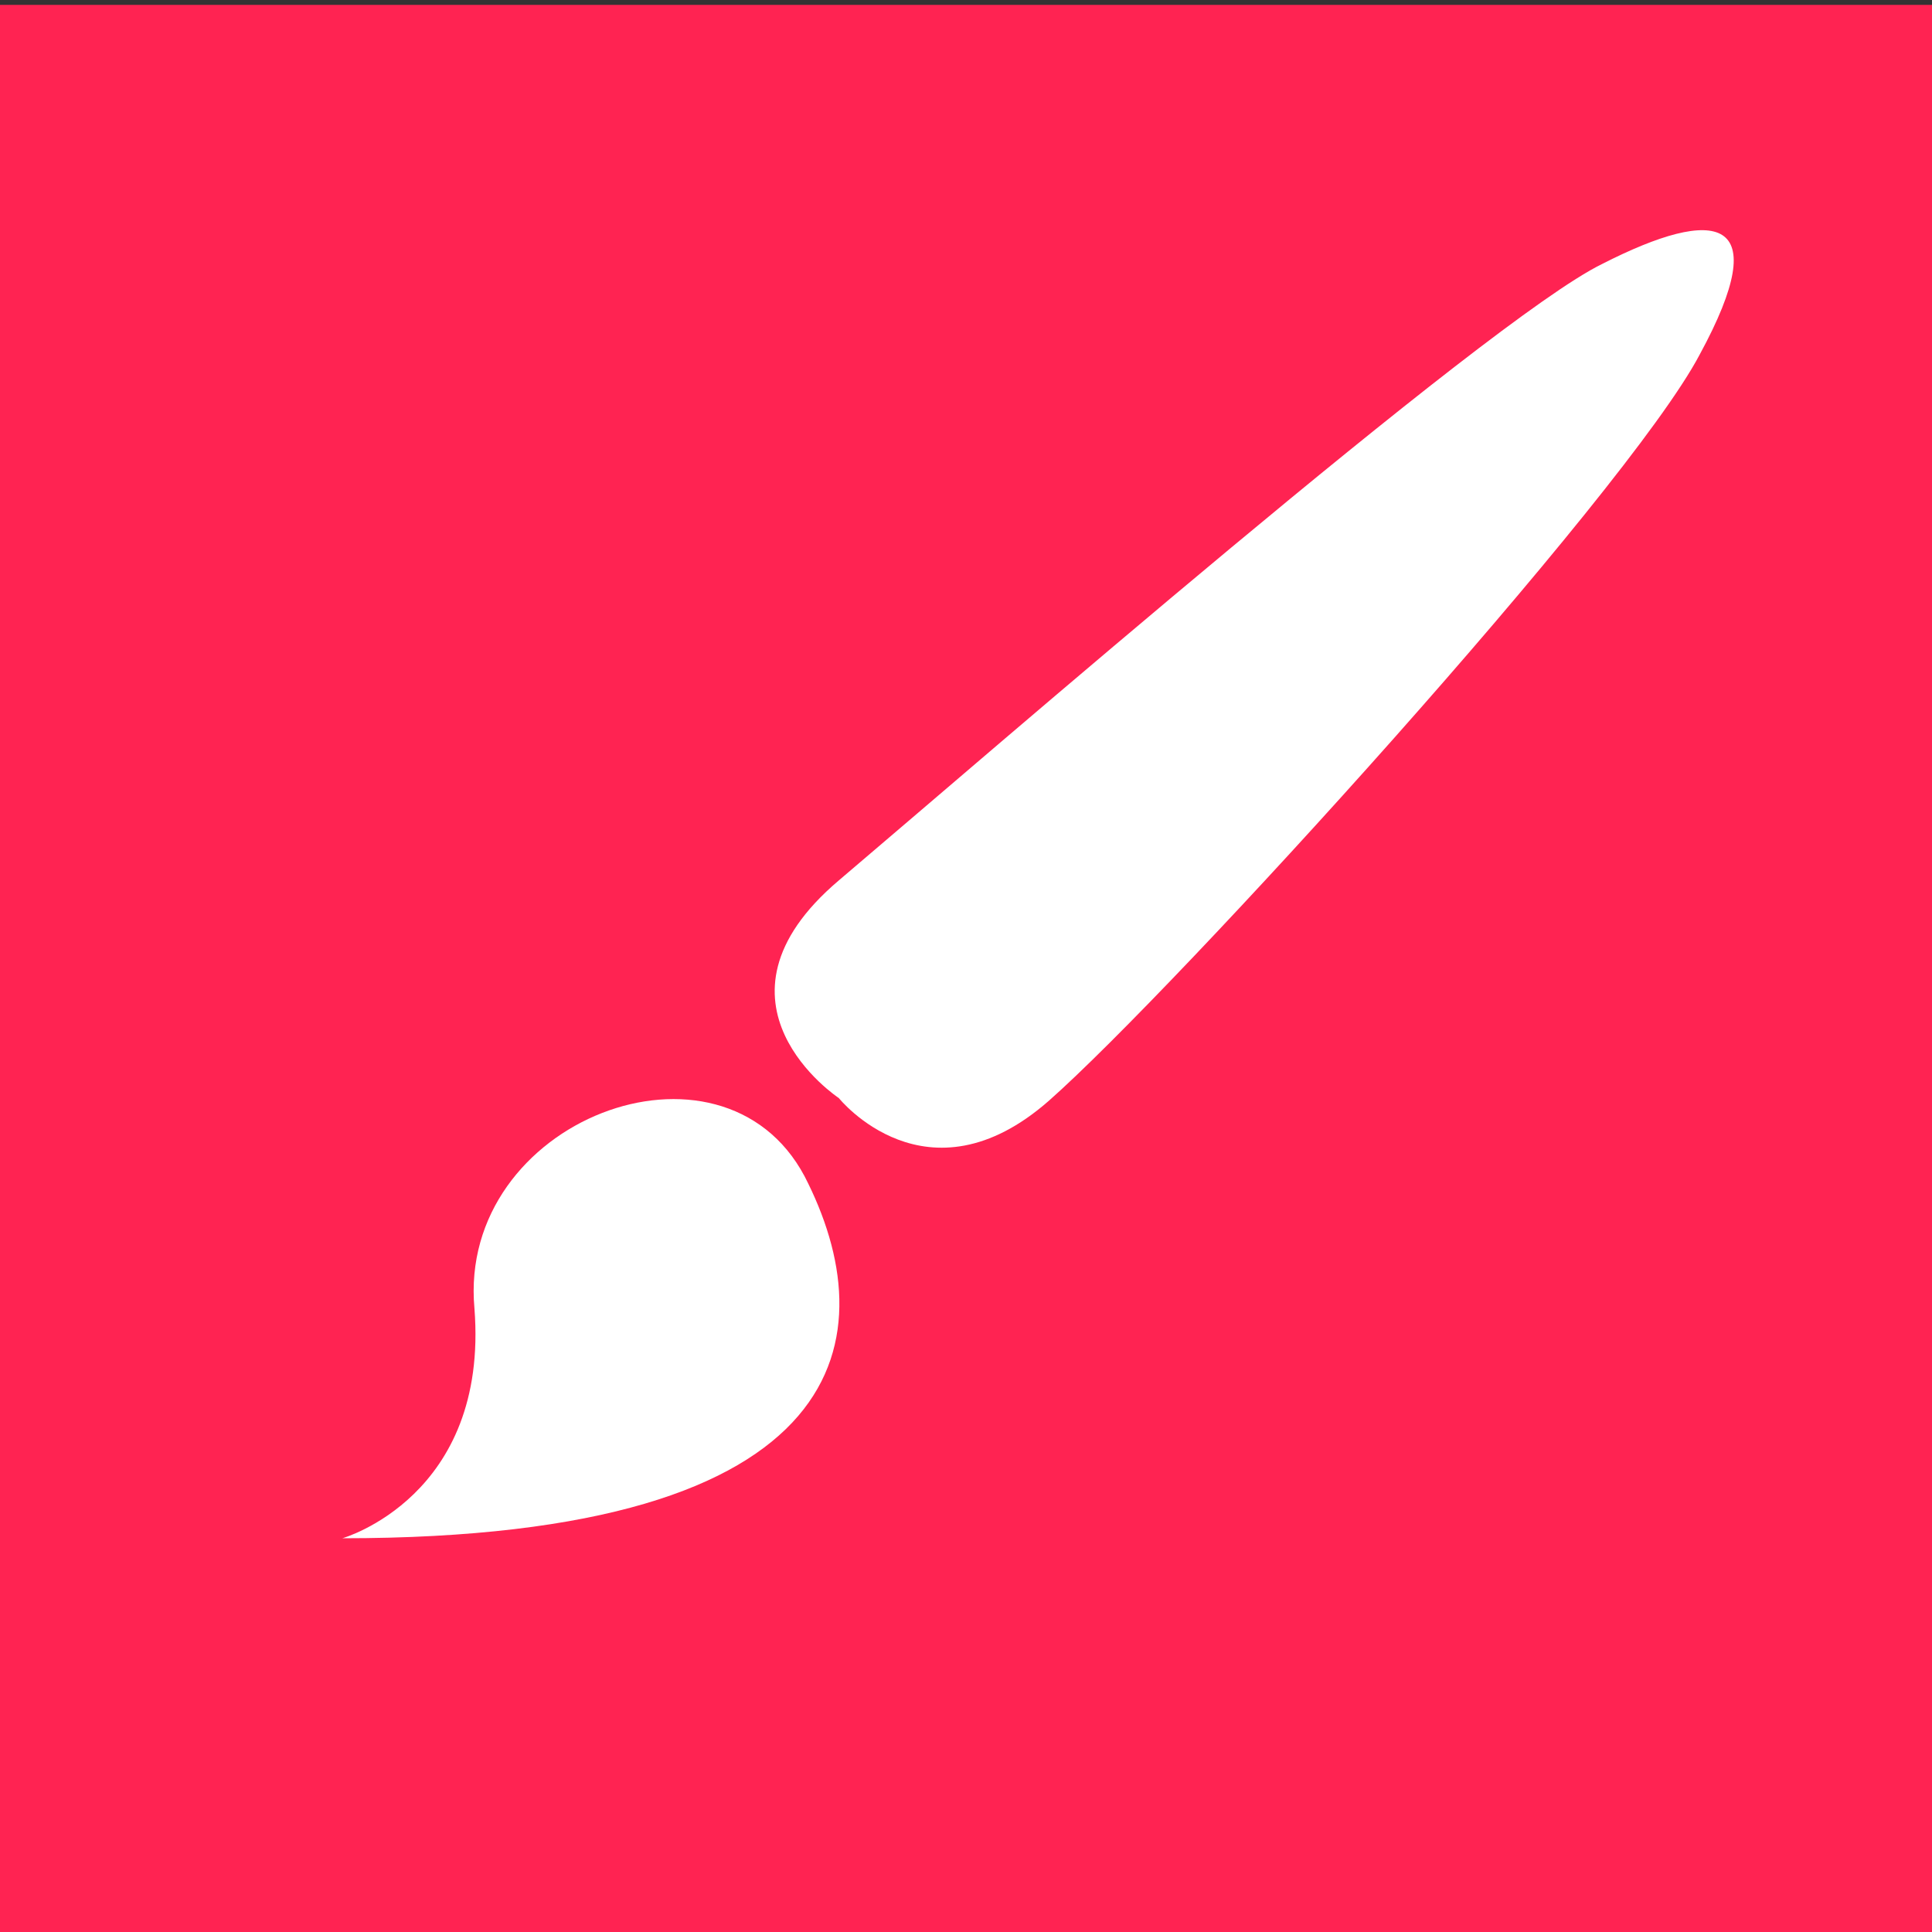
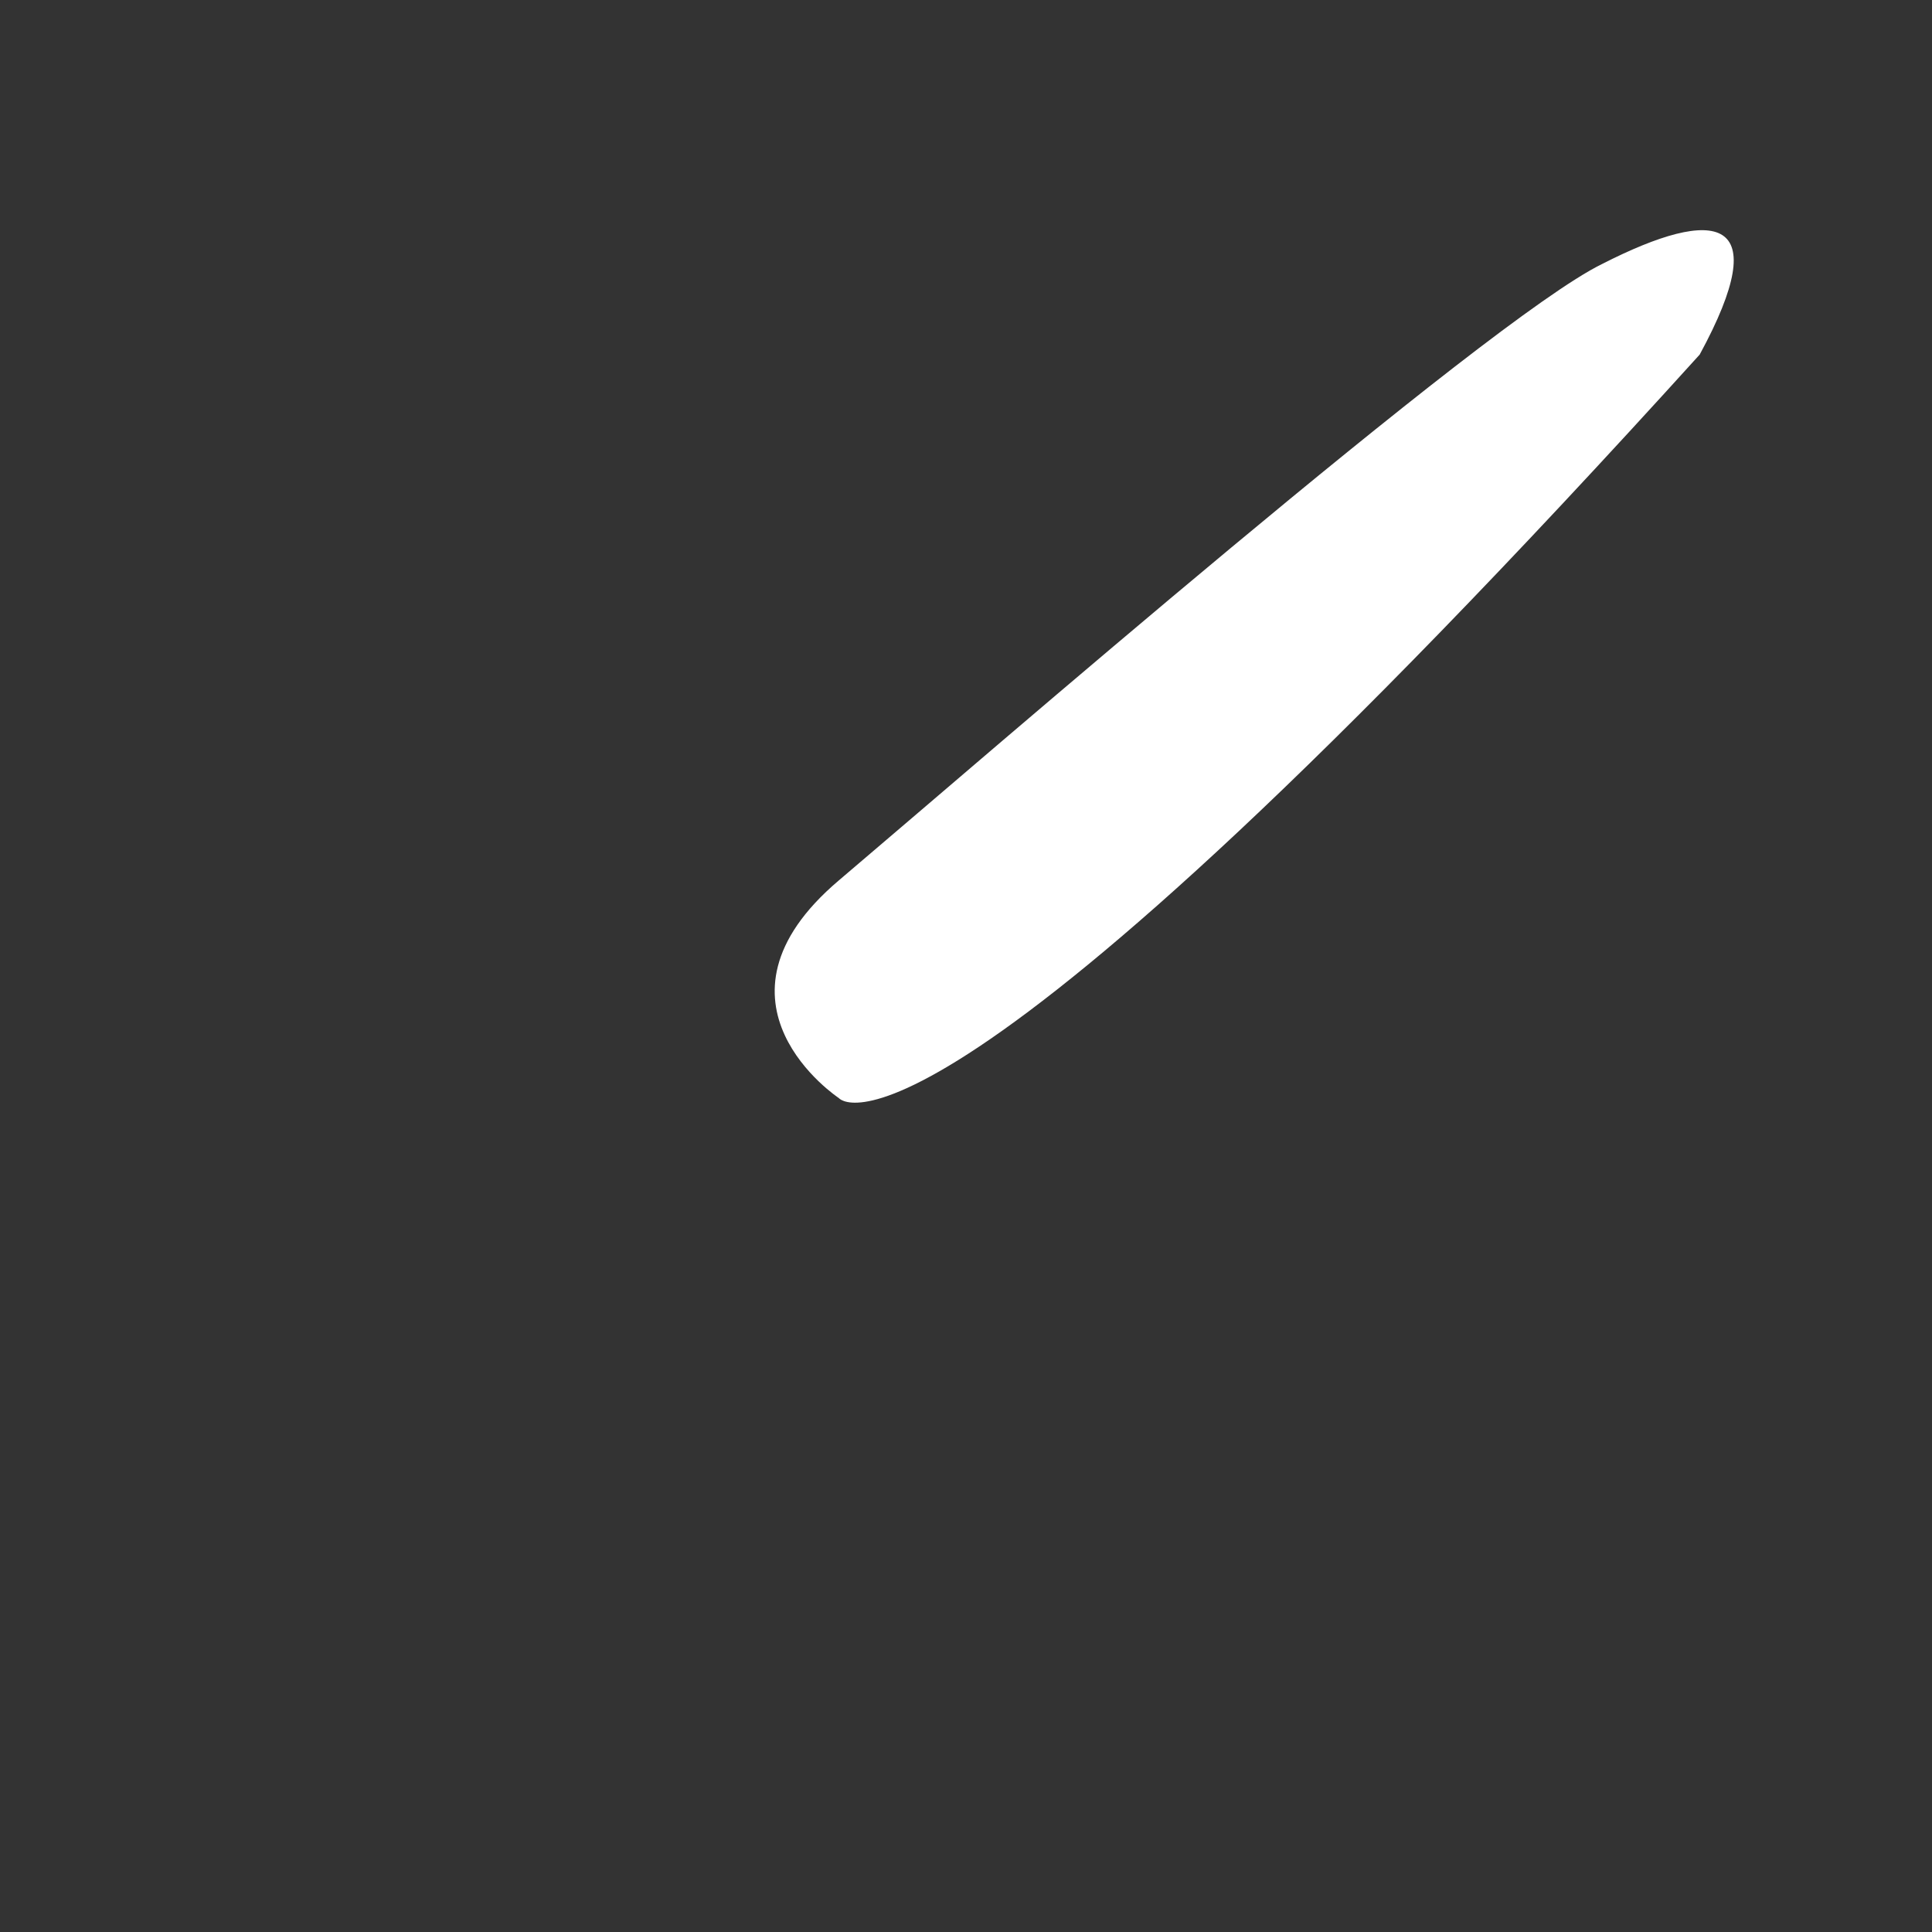
<svg xmlns="http://www.w3.org/2000/svg" version="1.1" id="Capa_1" x="0px" y="0px" viewBox="0 0 79 79" enable-background="new 0 0 79 79" xml:space="preserve">
  <rect x="0" y="0" width="79" height="79" fill="#333333" stroke="none" />
-   <rect y="0.2" fill="#FF2352" width="79" height="78.8" />
  <g>
-     <path fill="#FFFFFF" d="M14,62.9c0,0,6-1.7,5.4-9.4c-0.7-7.7,10.1-11.8,13.5-5.4C36.2,54.5,35.2,62.9,14,62.9z" />
-     <path fill="#FFFFFF" d="M34.3,44.9c0,0-5.9-3.9,0-8.9c5.9-5,26.5-22.9,31.2-25.2c4.7-2.4,7.1-2,4,3.7c-3,5.7-21.5,26-26.6,30.5   C37.9,49.4,34.3,44.9,34.3,44.9z" />
+     <path fill="#FFFFFF" d="M34.3,44.9c0,0-5.9-3.9,0-8.9c5.9-5,26.5-22.9,31.2-25.2c4.7-2.4,7.1-2,4,3.7C37.9,49.4,34.3,44.9,34.3,44.9z" />
  </g>
</svg>